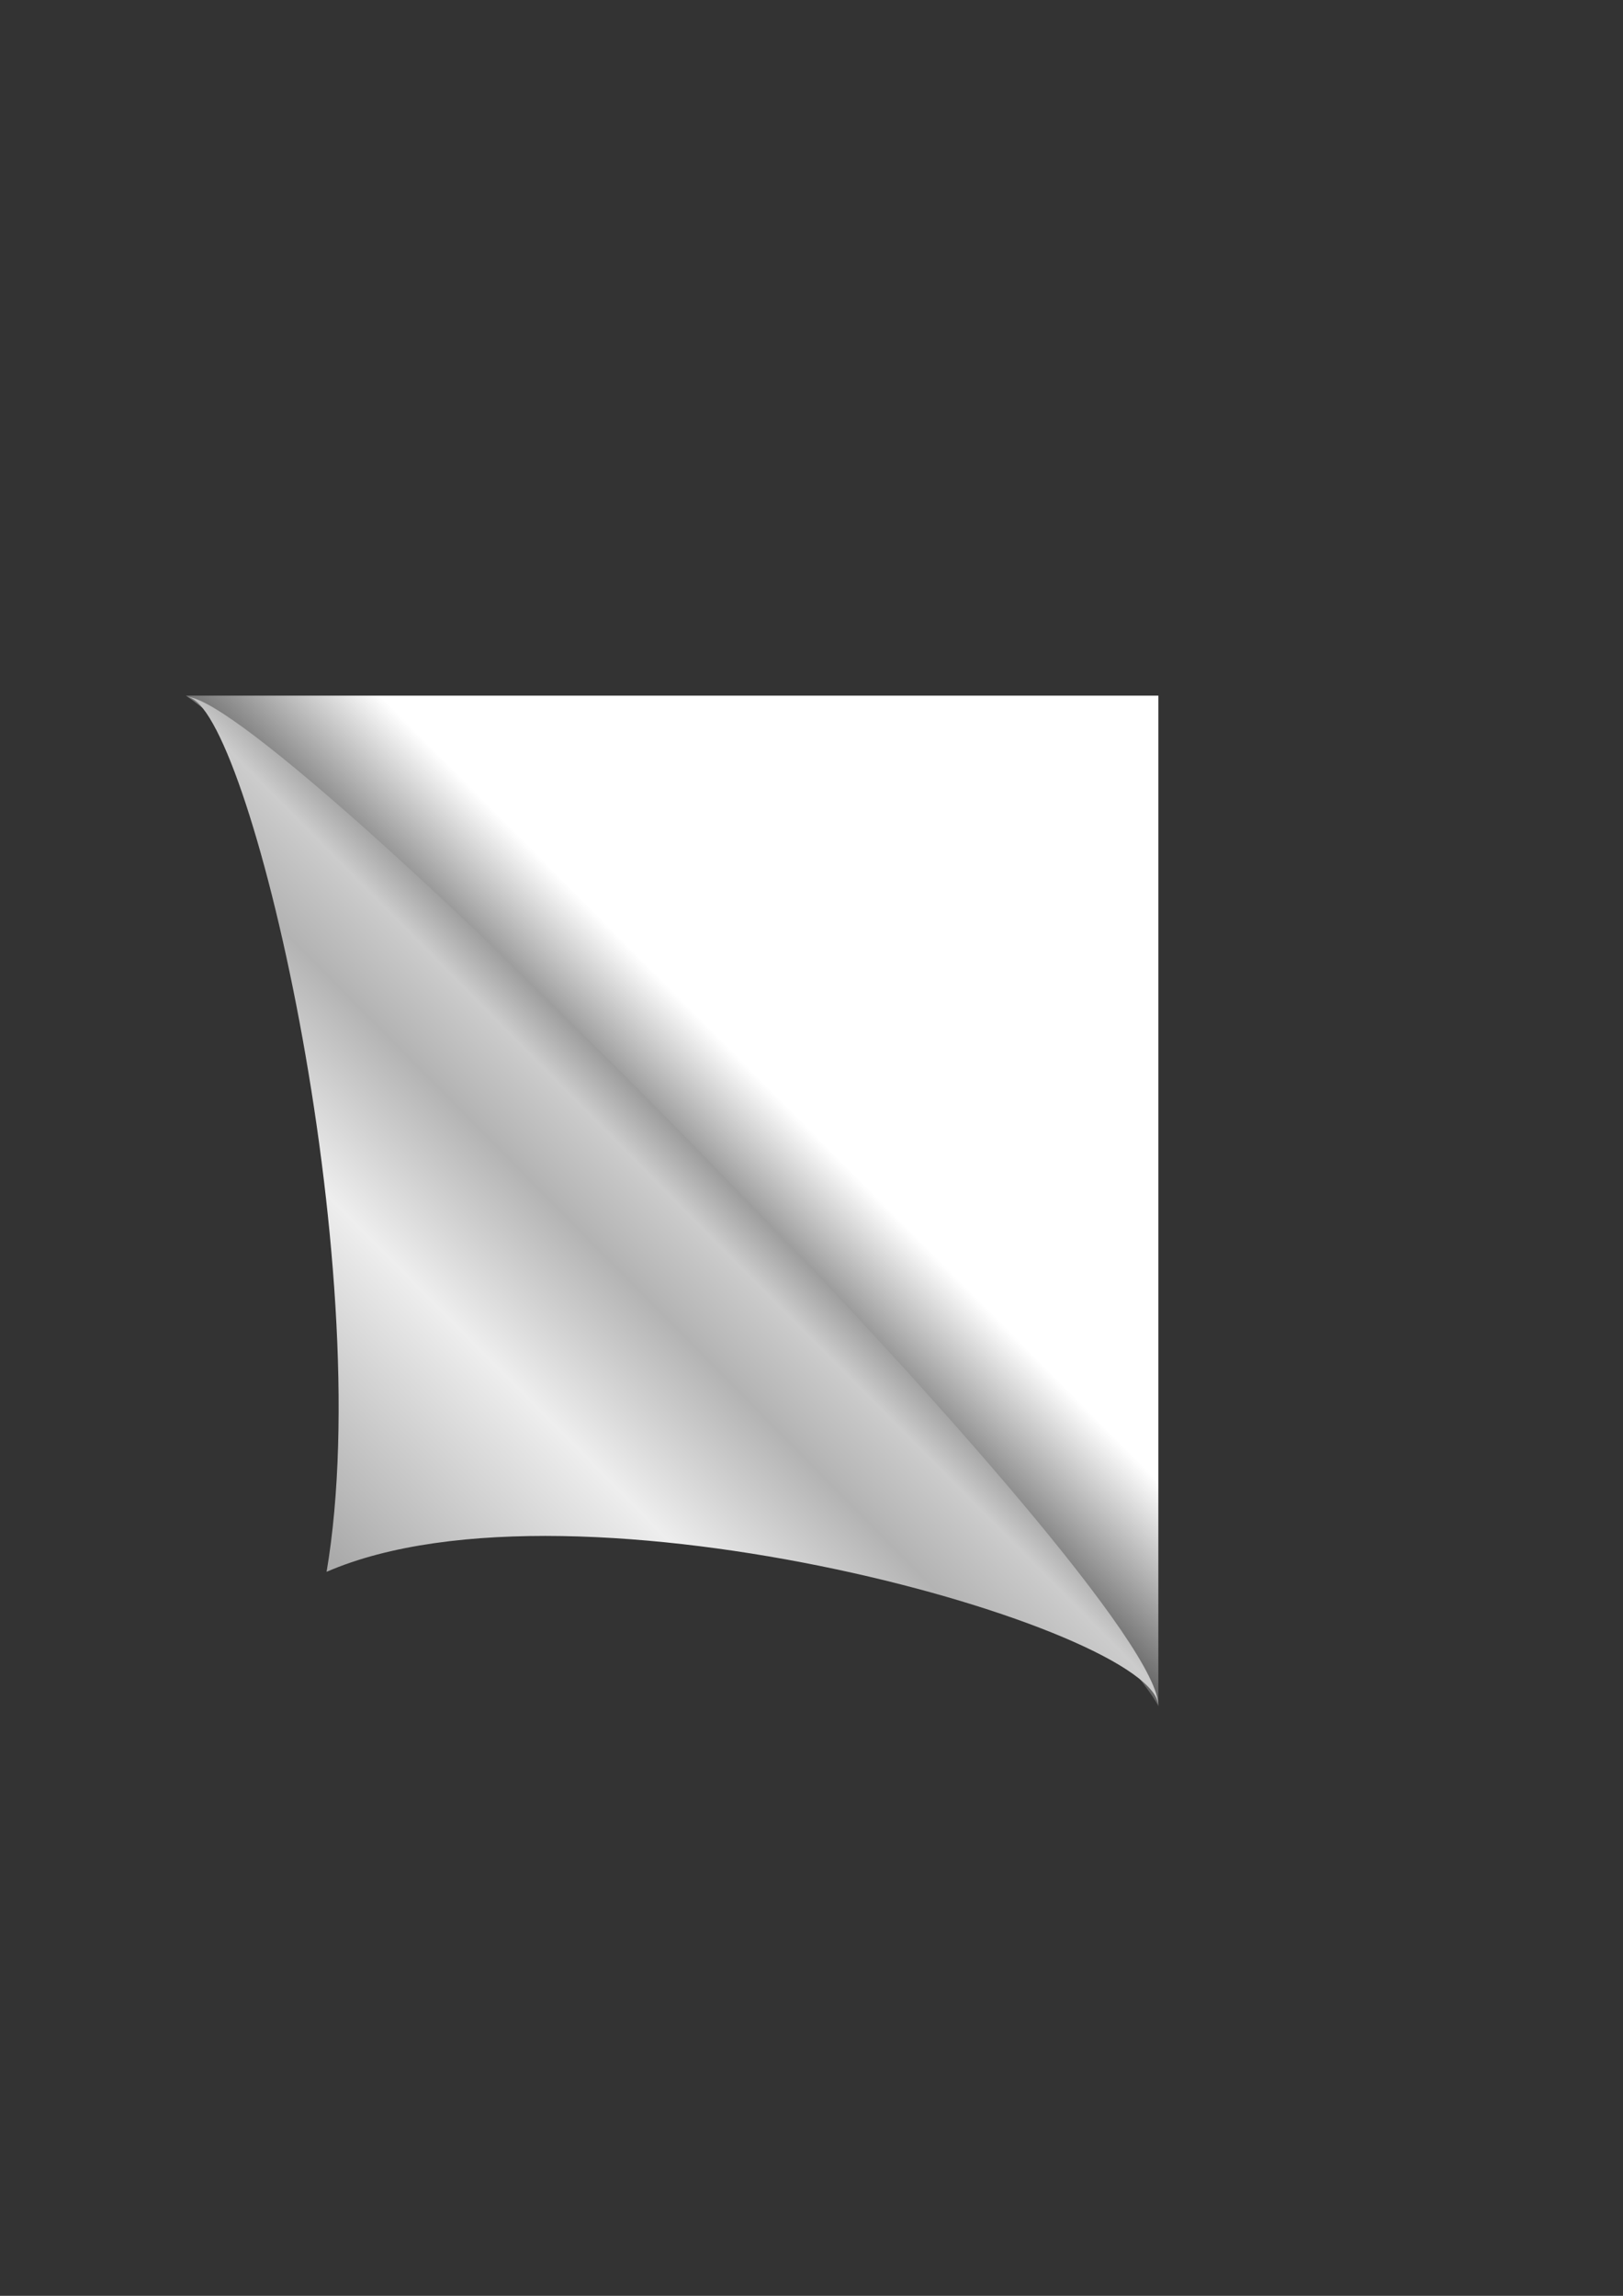
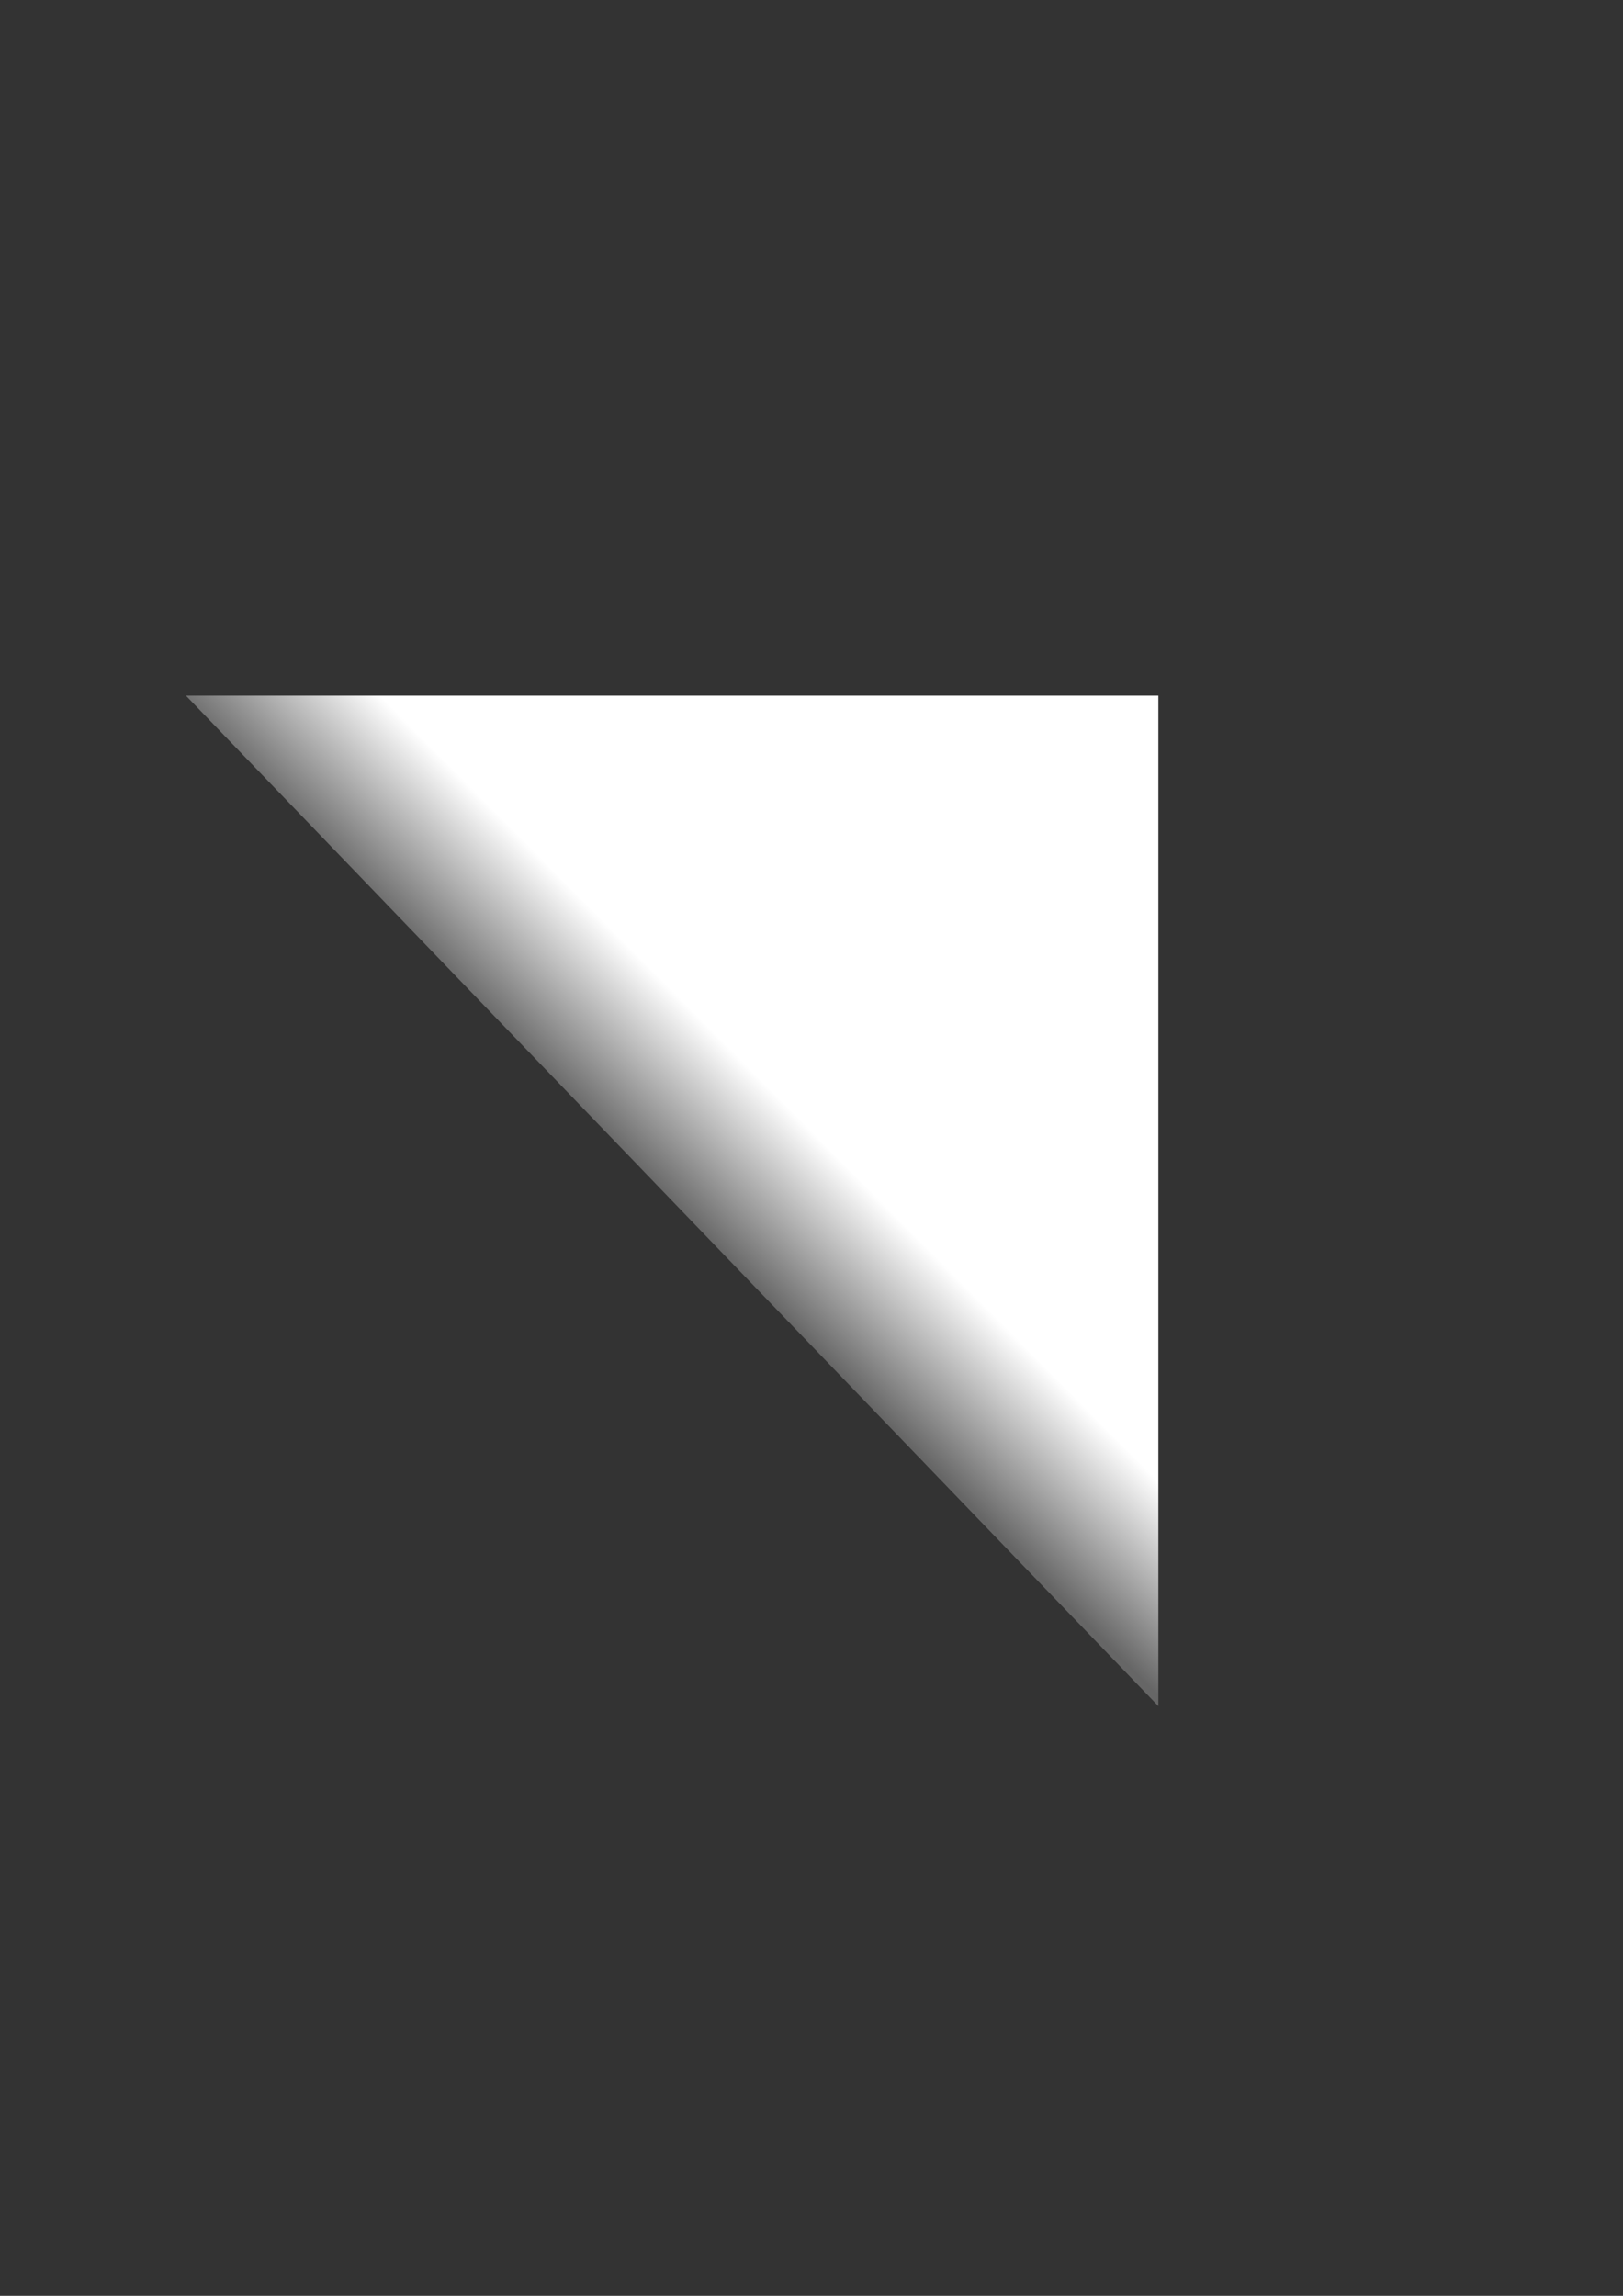
<svg xmlns="http://www.w3.org/2000/svg" xmlns:xlink="http://www.w3.org/1999/xlink" width="793.701" height="1122.52">
  <rect width="100%" height="100%" fill="#333333" stroke="none" />
  <defs>
    <linearGradient id="linearGradient4596">
      <stop id="stop4598" offset="0" stop-color="#666666" />
      <stop id="stop4600" offset="1" stop-color="#ffffff" />
    </linearGradient>
    <linearGradient id="linearGradient4574">
      <stop offset="0" id="stop4576" stop-color="#999999" />
      <stop id="stop4582" offset="0.101" stop-color="#cccccc" />
      <stop offset="0.262" id="stop4584" stop-color="#b3b3b3" />
      <stop id="stop4586" offset="0.543" stop-color="#eeeeee" />
      <stop offset="1" id="stop4578" stop-color="#aaaaaa" />
    </linearGradient>
    <linearGradient xlink:href="#linearGradient4596" id="linearGradient4592" x1="0.491" y1="0.487" x2="0.385" y2="0.597" />
    <linearGradient xlink:href="#linearGradient4574" id="linearGradient4594" x1="0.462" y1="0.543" x2="0.848" y2="0.143" />
  </defs>
  <g>
    <title>Layer 1</title>
    <g id="layer1" transform="rotate(-180, 328.756, 587.111)">
      <g id="g4588" transform="matrix(3.625, 0, 0, 3.79, -209.337, -1507.3)">
-         <path id="path3790" d="m82.861,487.422l0,130.362l131.187,0c-17.196,-11.054 -126.061,-120.127 -131.187,-130.362z" fill="url(#linearGradient4592)" />
-         <path id="path4572" d="m213.857,617.615c-12.33,-0.444 -131.324,-115.538 -130.996,-130.193c0.079,9.927 78.41,31.366 112.211,17.326c-7.041,39.734 10.563,112.028 18.785,112.867l0,0l0,0z" fill="url(#linearGradient4594)" />
+         <path id="path3790" d="m82.861,487.422l0,130.362l131.187,0z" fill="url(#linearGradient4592)" />
      </g>
    </g>
  </g>
</svg>